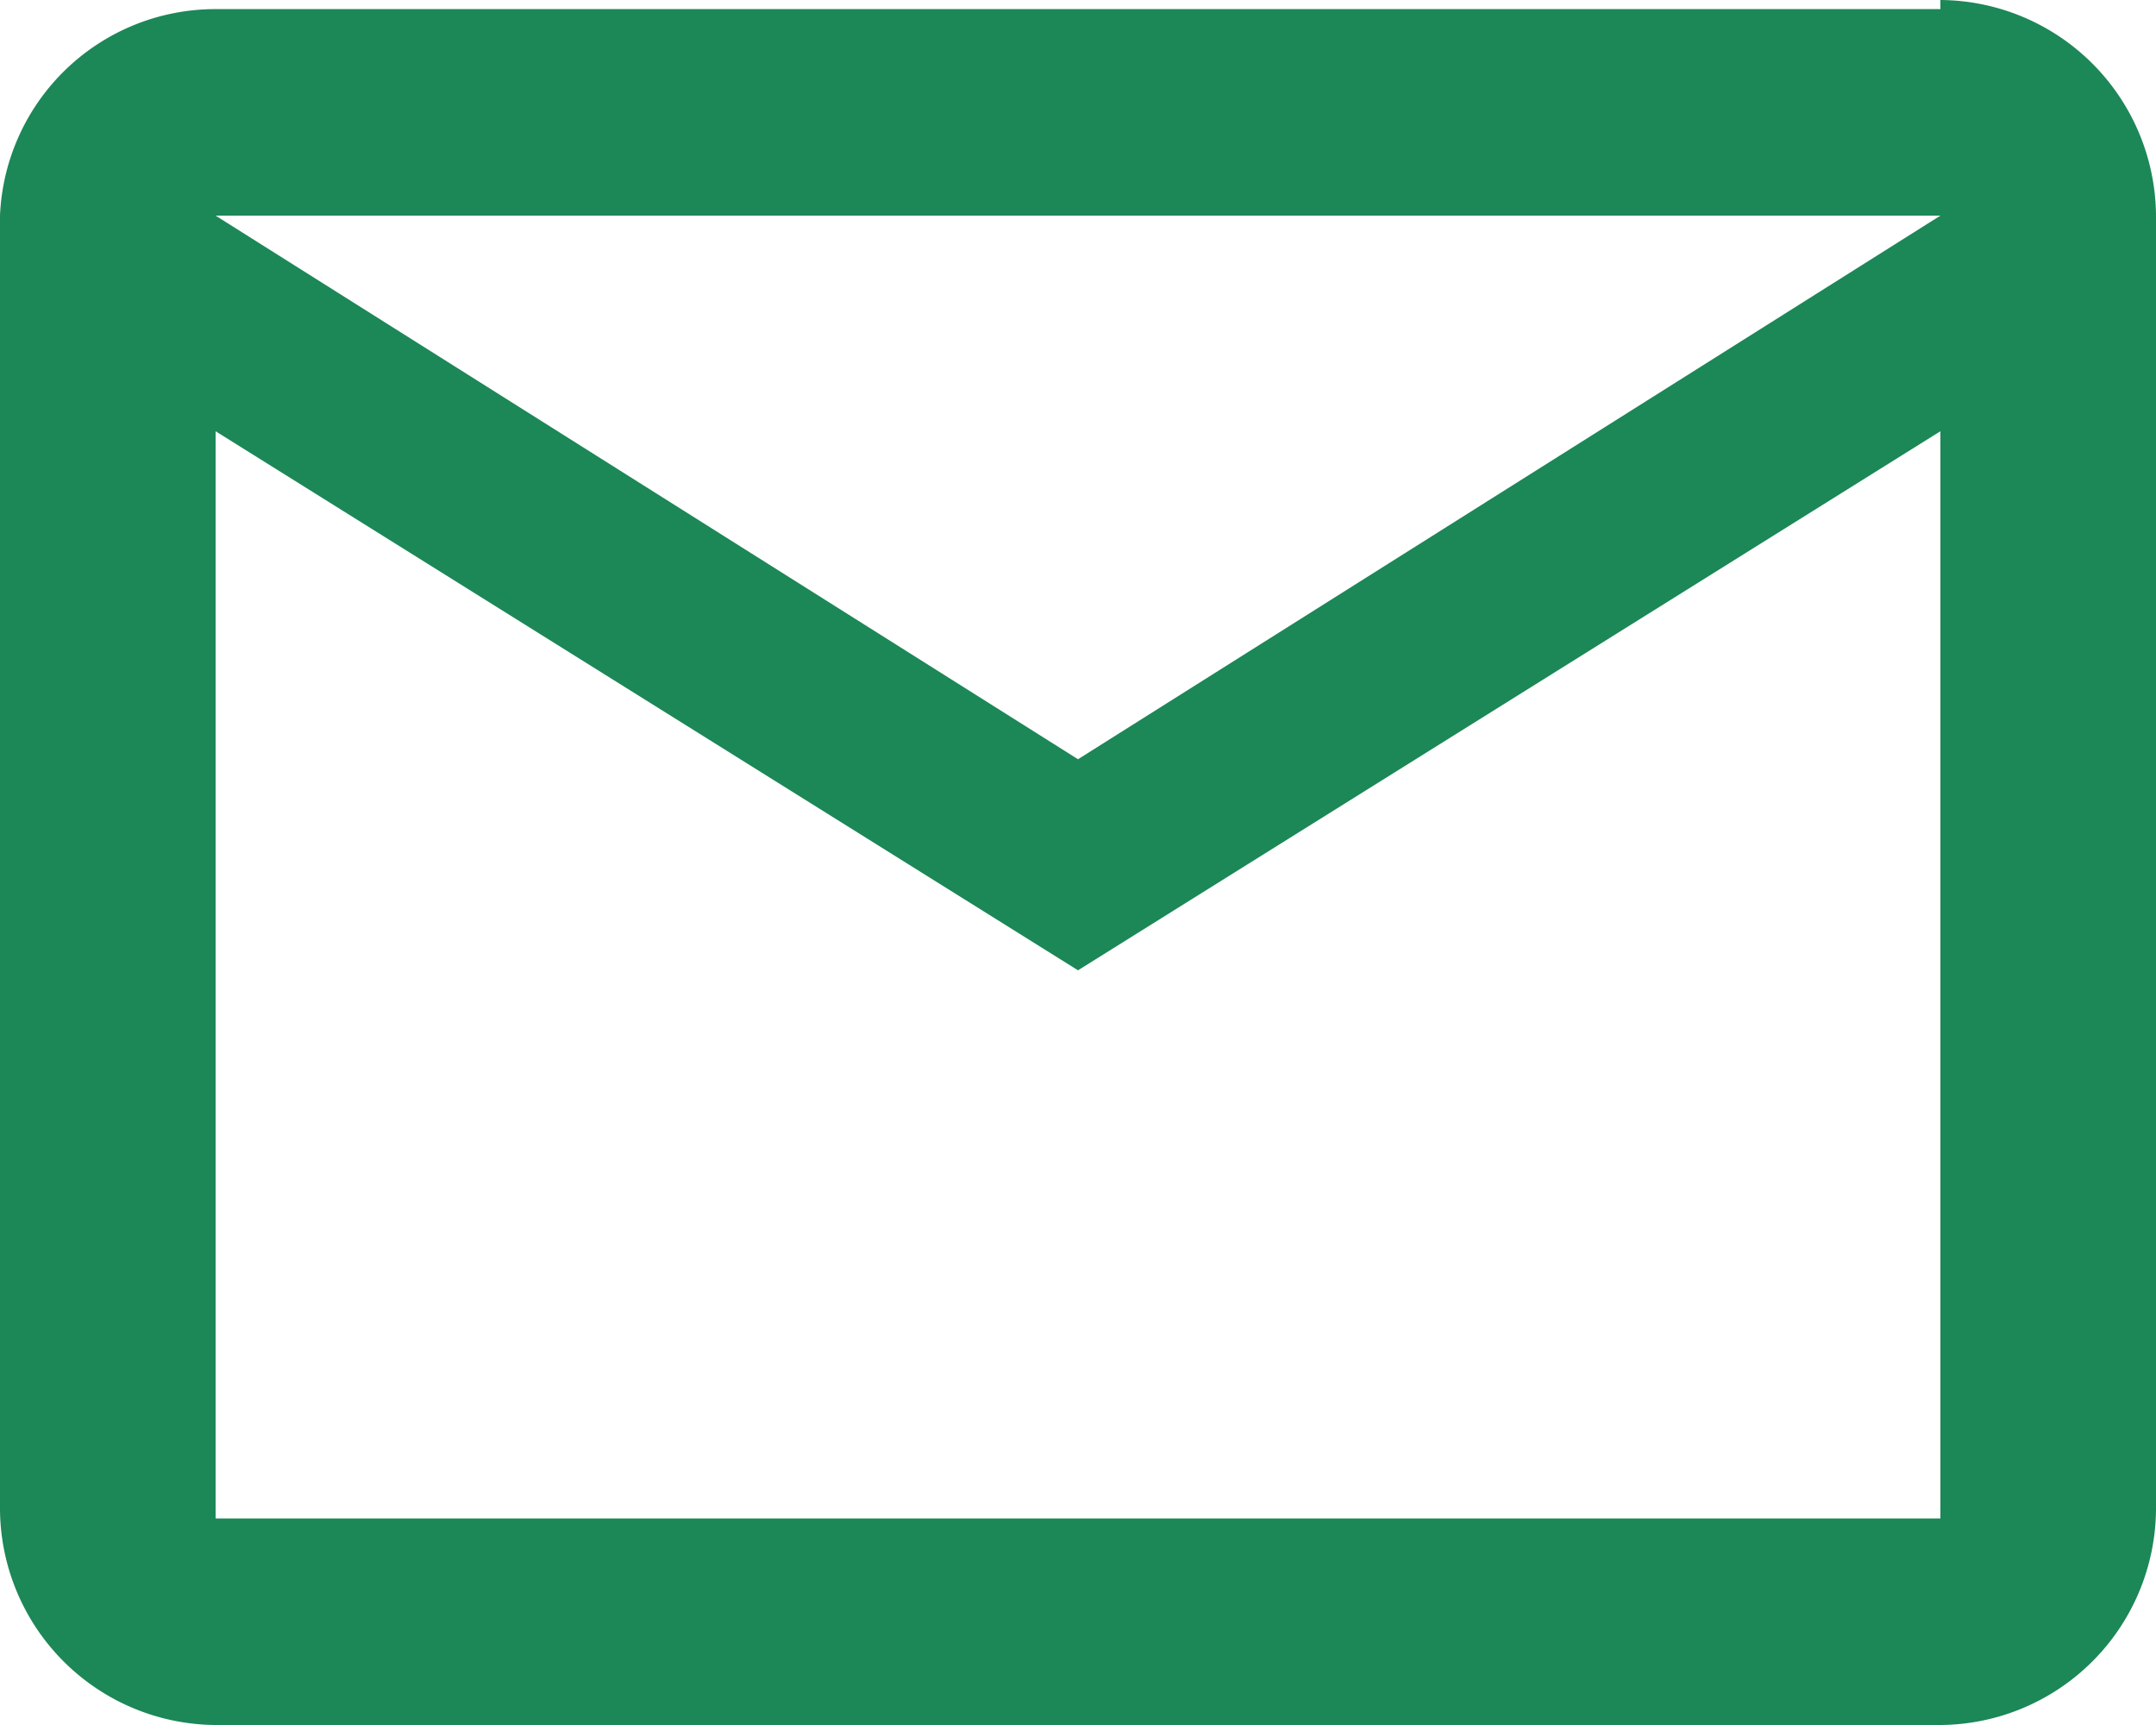
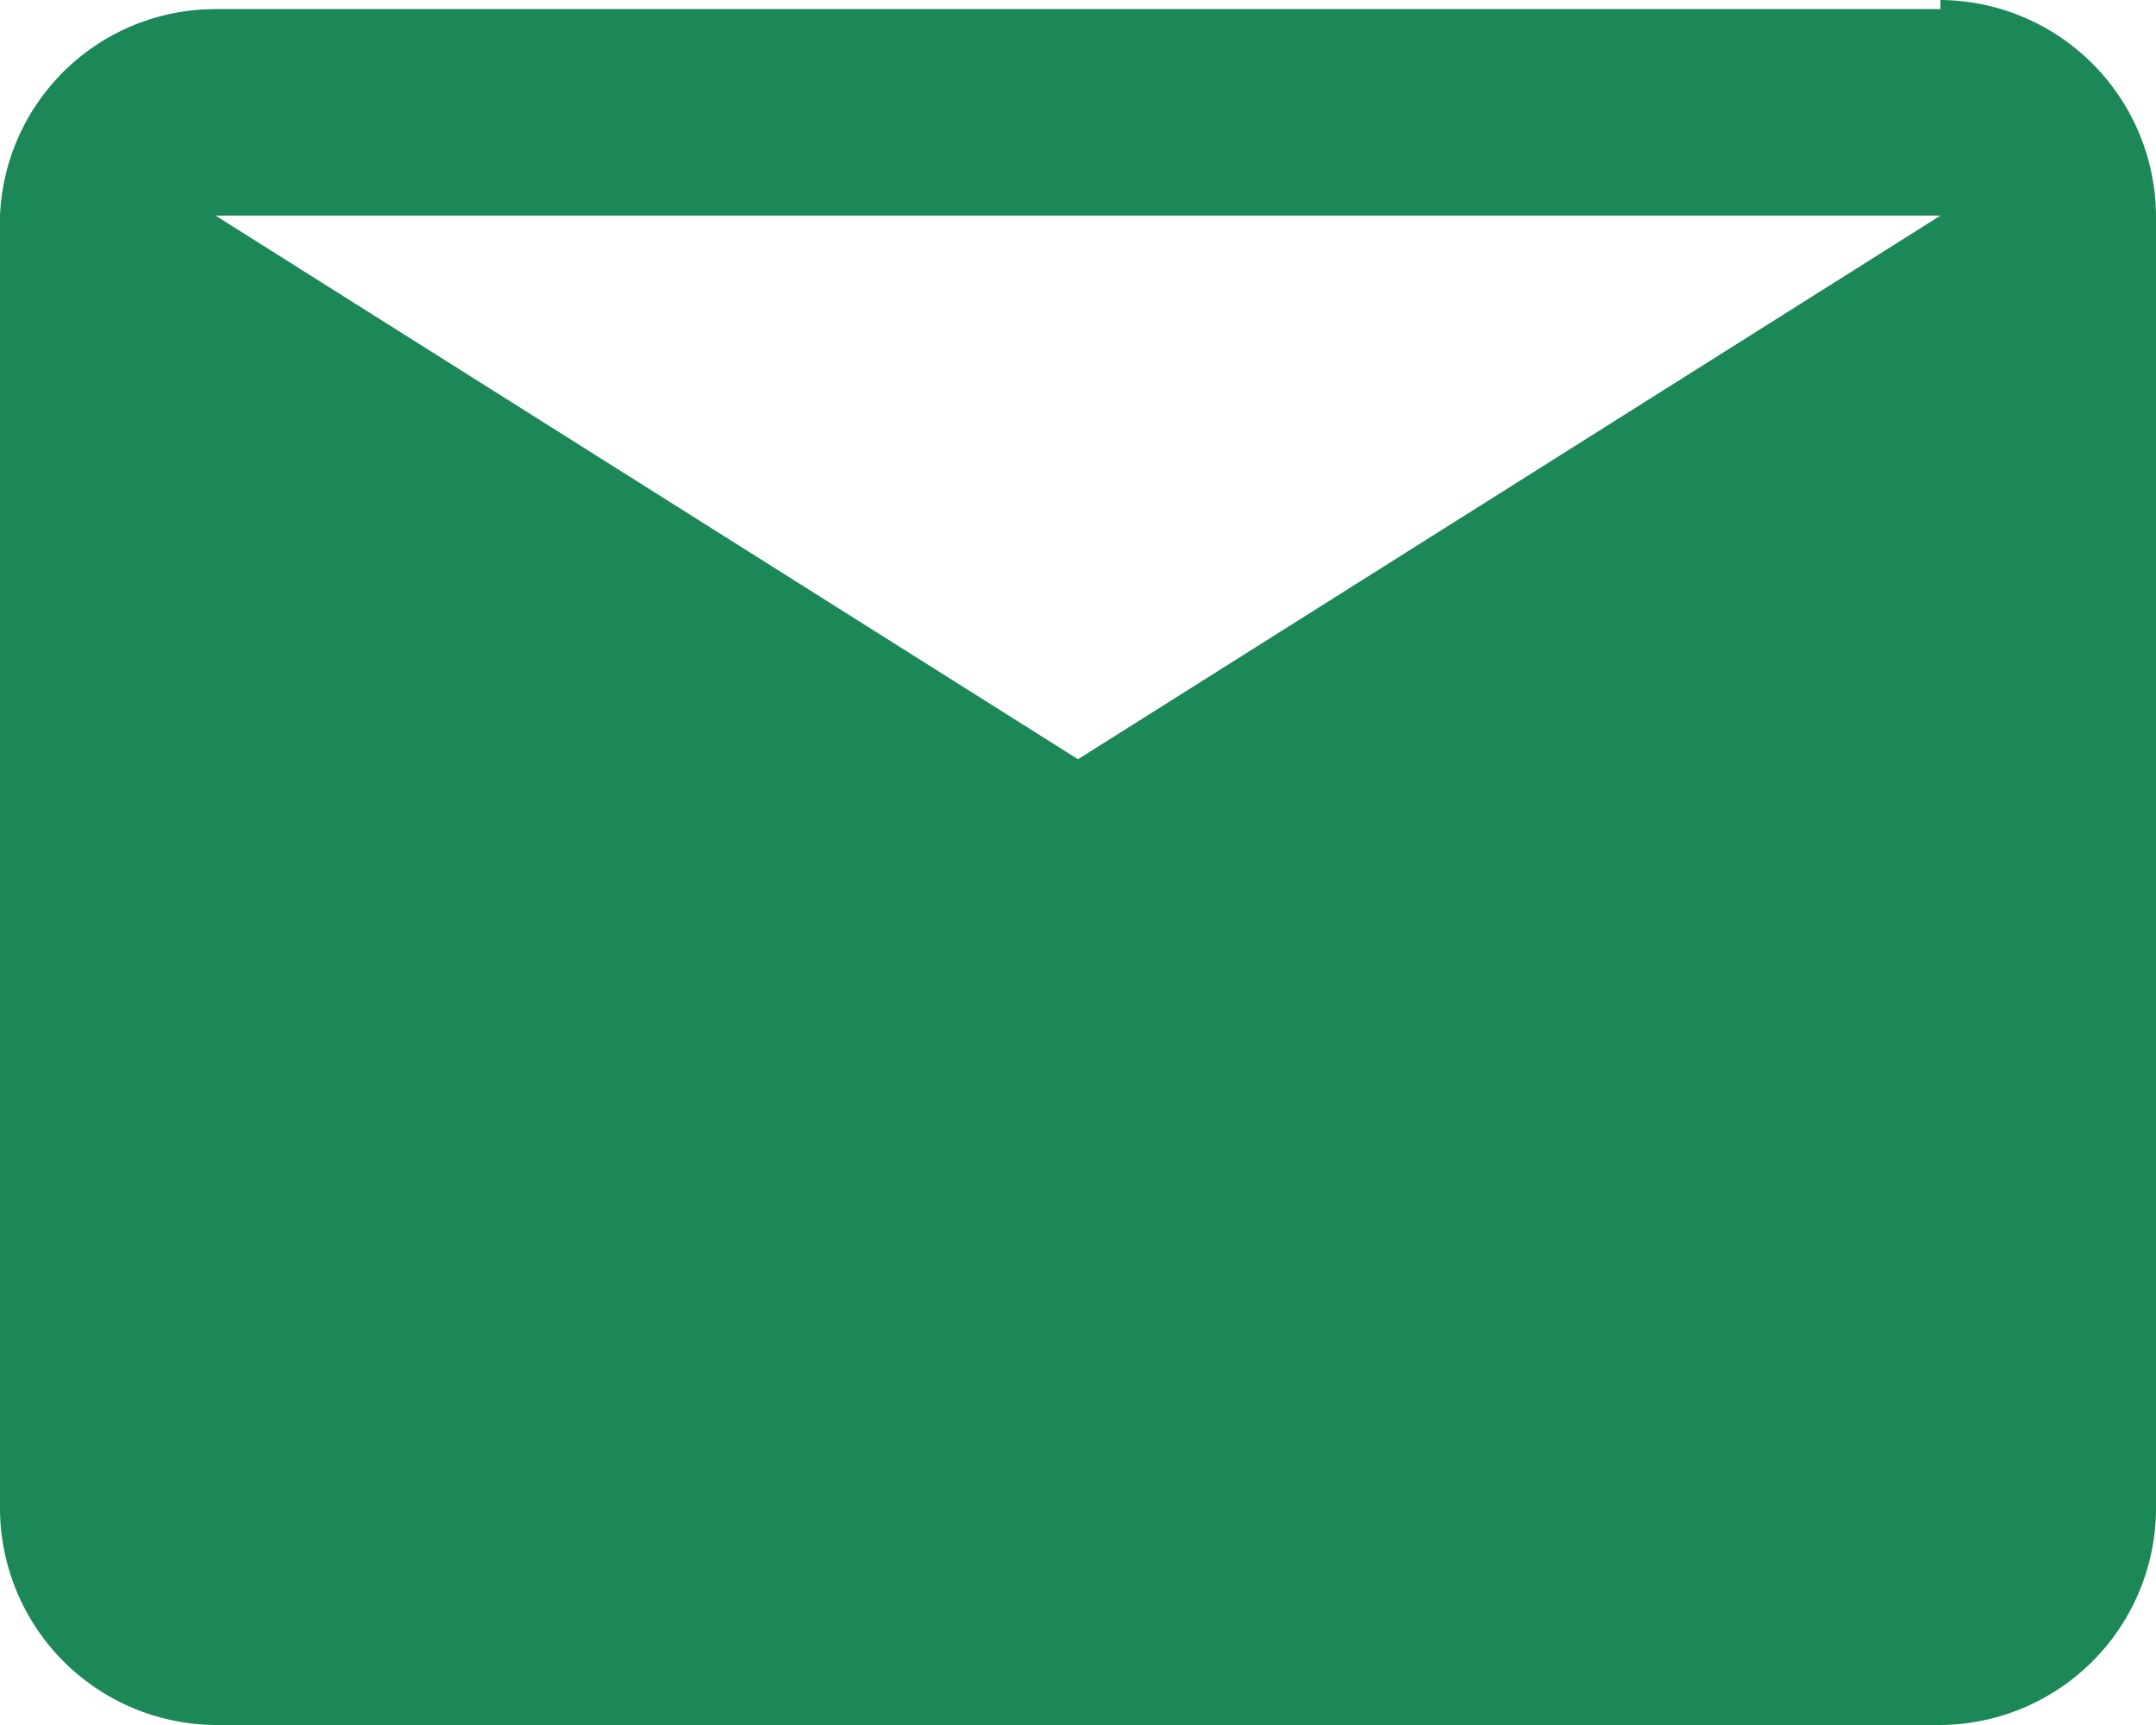
<svg xmlns="http://www.w3.org/2000/svg" width="14.2" height="11.36" viewBox="0 0 14.2 11.36">
  <g id="Vrstva_2" data-name="Vrstva 2">
    <g id="SVGDoc">
-       <path d="M7.1,5,1.42,1.42H12.78Zm5.68,5H1.42V2.84L7.1,6.39l5.68-3.55Zm0-9.94H1.42A1.42,1.42,0,0,0,0,1.42V9.94a1.43,1.43,0,0,0,1.42,1.42H12.78A1.43,1.43,0,0,0,14.2,9.94V1.42A1.43,1.43,0,0,0,12.78,0Z" style="fill:#1c8757" />
+       <path d="M7.1,5,1.42,1.42H12.78Zm5.68,5V2.84L7.1,6.39l5.68-3.55Zm0-9.94H1.42A1.42,1.42,0,0,0,0,1.42V9.94a1.43,1.43,0,0,0,1.42,1.42H12.78A1.43,1.43,0,0,0,14.2,9.94V1.42A1.43,1.43,0,0,0,12.78,0Z" style="fill:#1c8757" />
    </g>
  </g>
</svg>